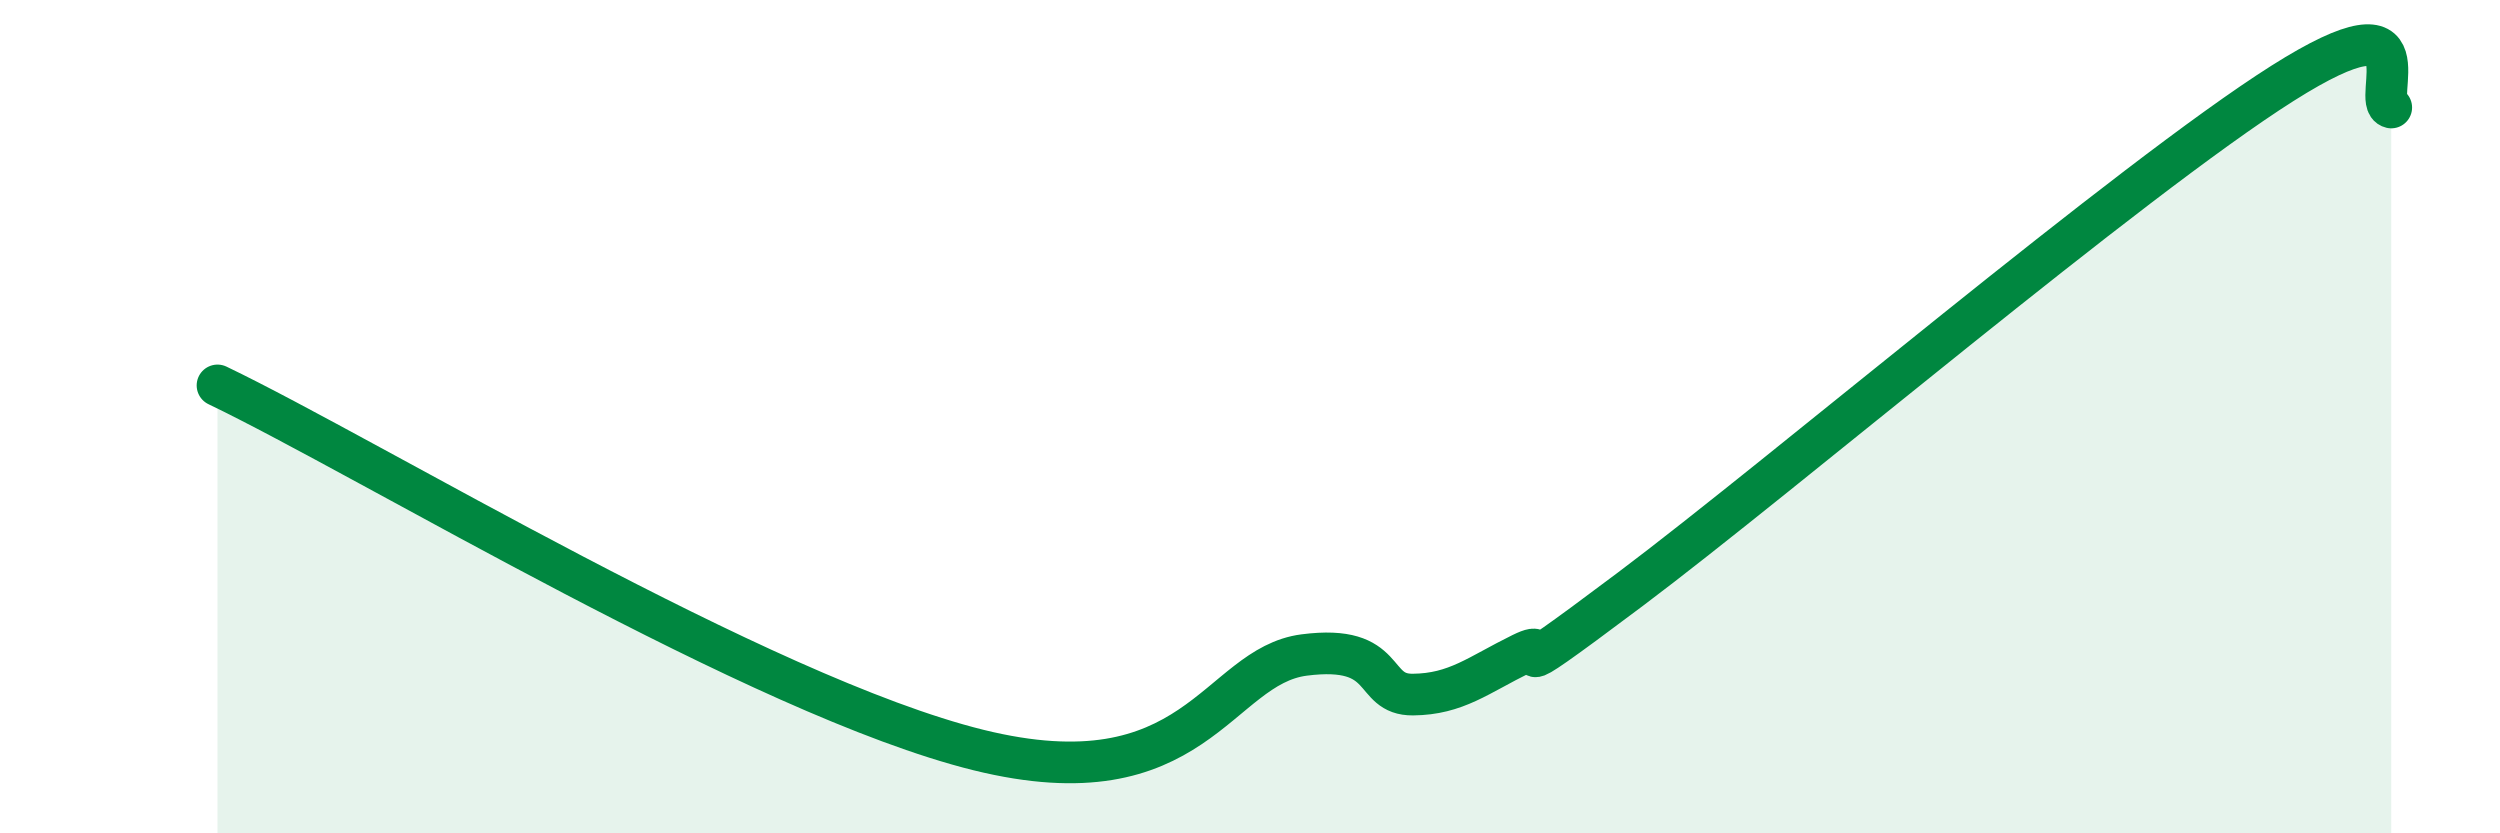
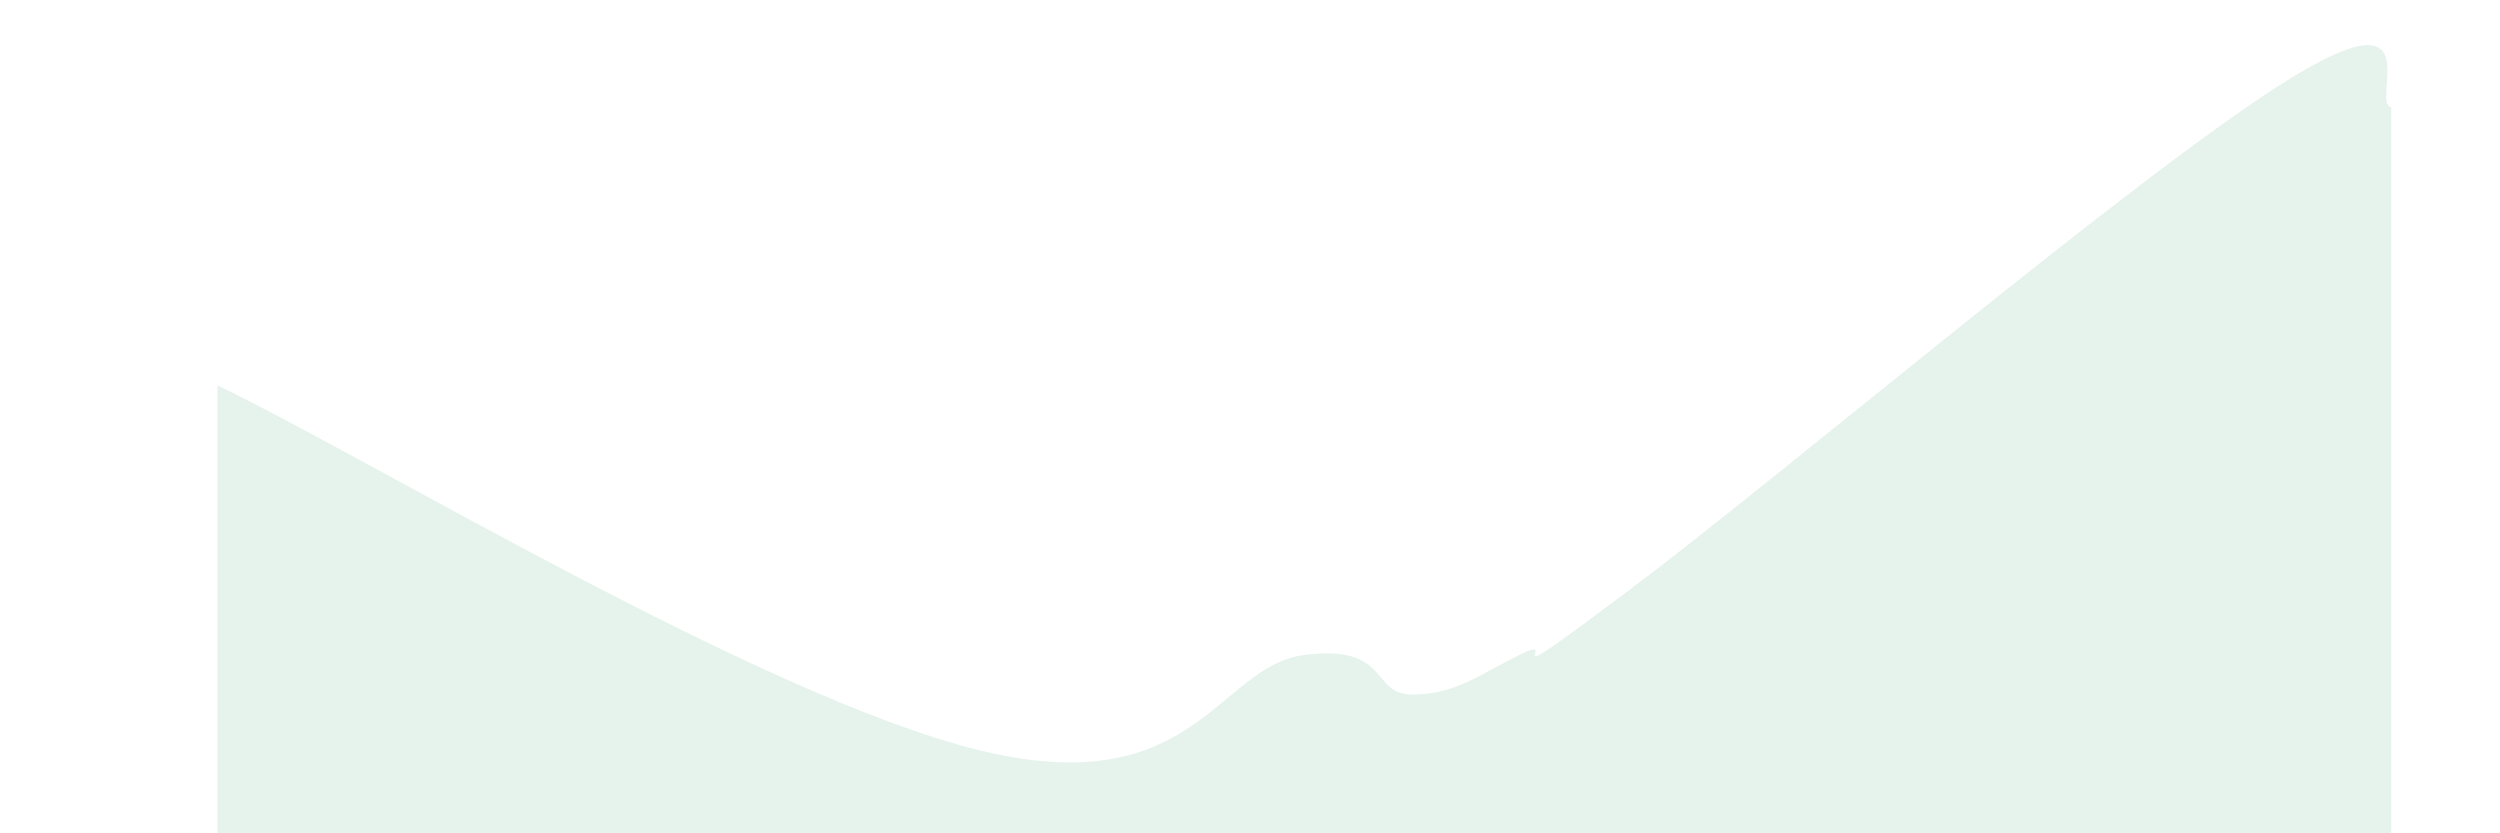
<svg xmlns="http://www.w3.org/2000/svg" width="60" height="20" viewBox="0 0 60 20">
  <path d="M 5.22,9.25 C 8.87,11 18.26,16.71 23.48,18 C 28.7,19.29 29.21,15.99 31.3,15.72 C 33.39,15.45 32.87,16.68 33.91,16.67 C 34.95,16.66 35.48,16.2 36.52,15.69 C 37.56,15.18 35.48,16.88 39.13,14.14 C 42.78,11.4 51.13,4.31 54.78,2 C 58.43,-0.31 56.87,2.46 57.39,2.58L57.39 20L5.22 20Z" fill="#008740" opacity="0.1" stroke-linecap="round" stroke-linejoin="round" />
-   <path d="M 5.22,9.25 C 8.87,11 18.26,16.71 23.48,18 C 28.7,19.29 29.21,15.99 31.3,15.72 C 33.39,15.45 32.87,16.68 33.91,16.67 C 34.95,16.66 35.48,16.2 36.52,15.69 C 37.56,15.18 35.48,16.88 39.13,14.14 C 42.78,11.4 51.13,4.31 54.78,2 C 58.43,-0.31 56.87,2.46 57.39,2.58" stroke="#008740" stroke-width="1" fill="none" stroke-linecap="round" stroke-linejoin="round" />
</svg>